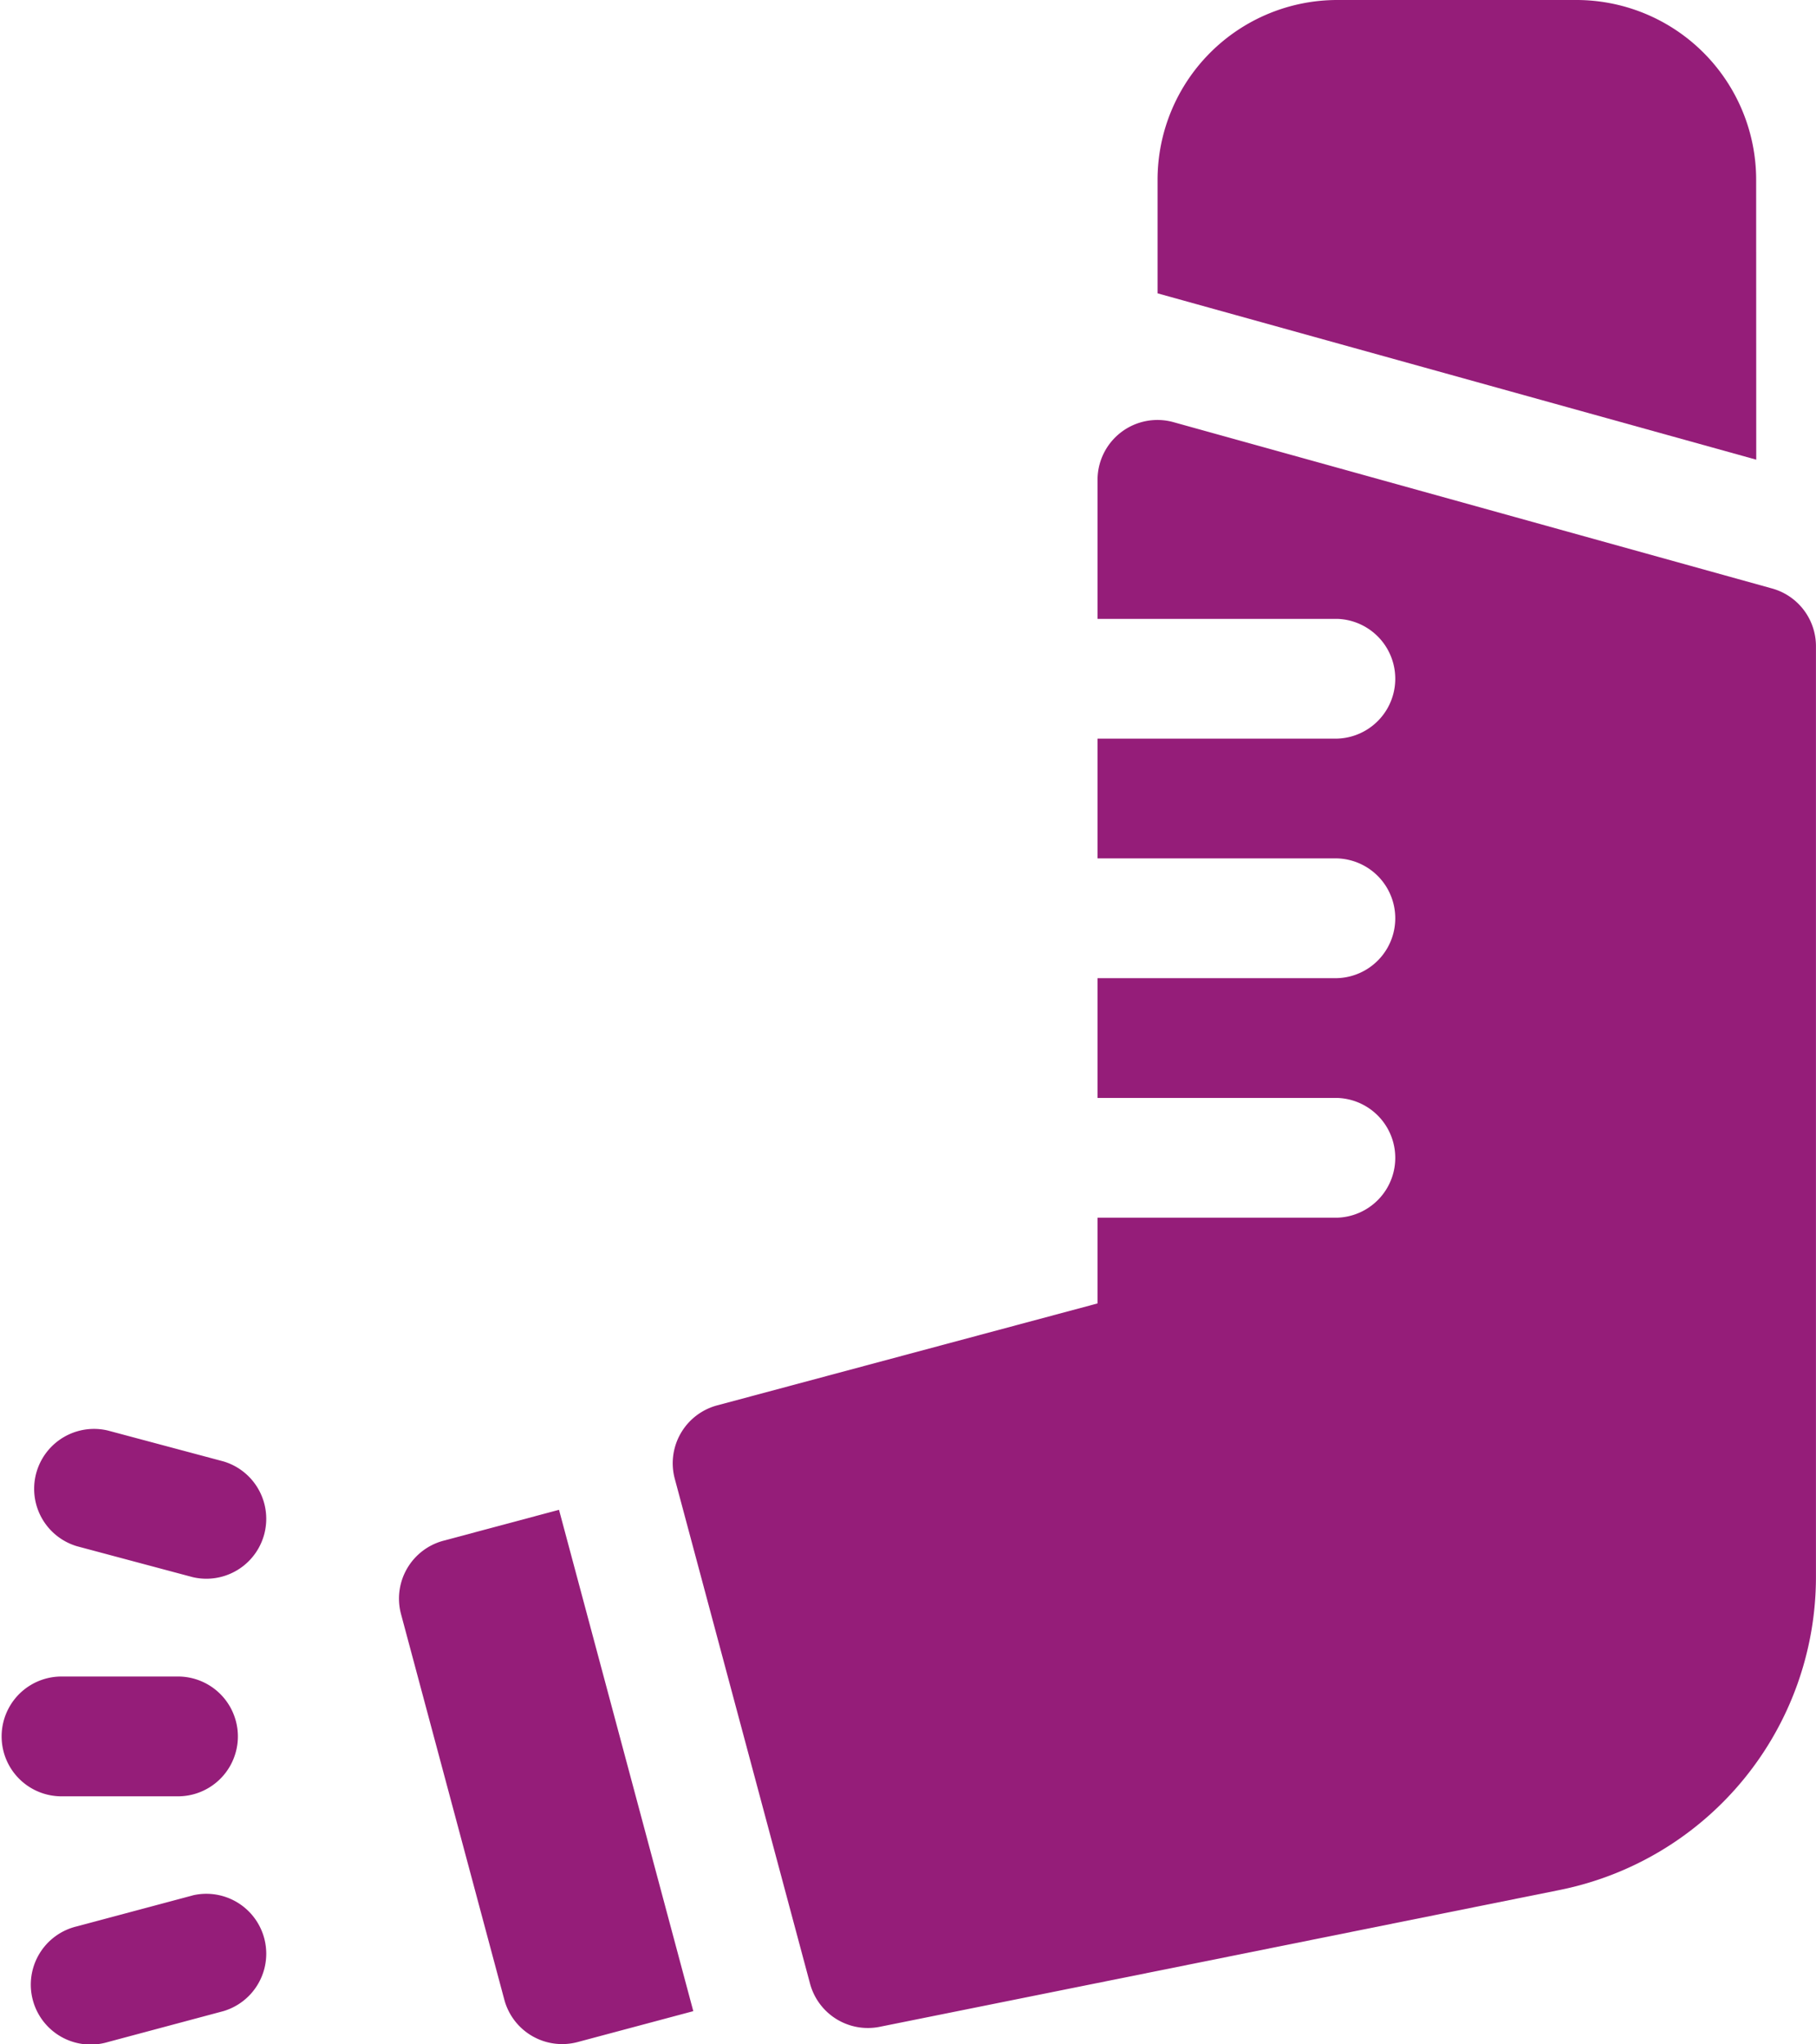
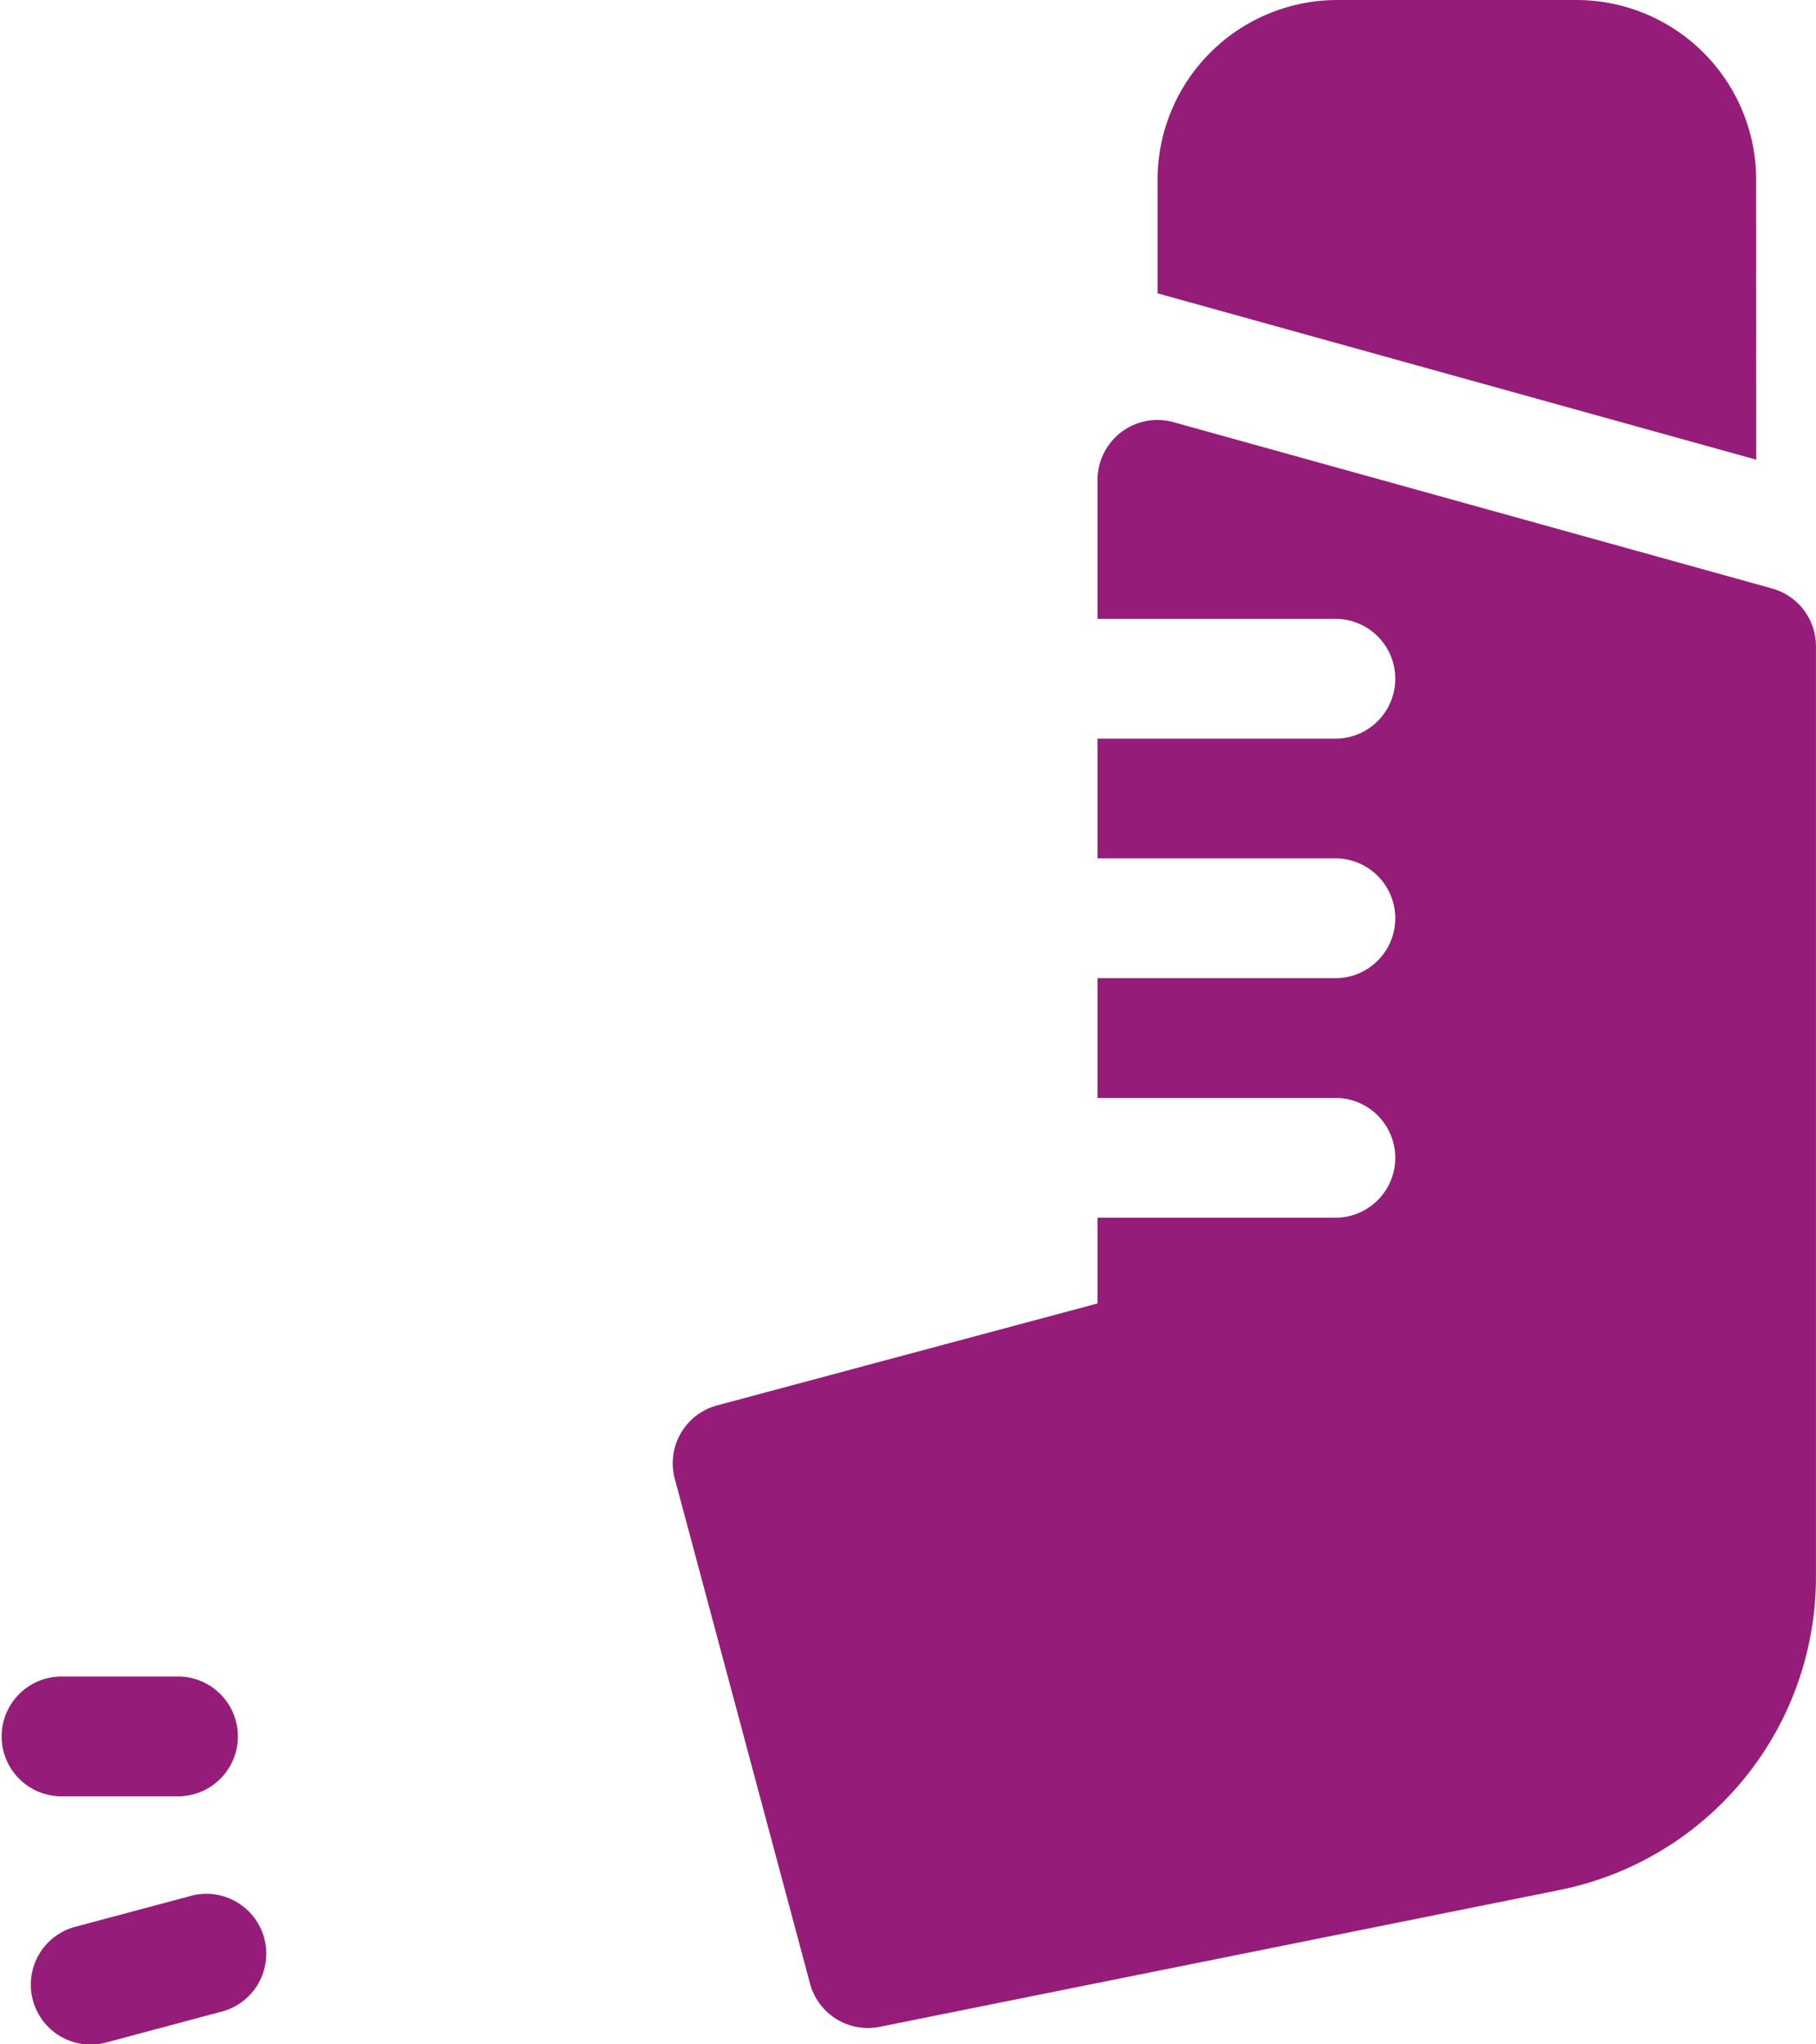
<svg xmlns="http://www.w3.org/2000/svg" width="41.15" height="46.306" viewBox="0 0 41.15 46.306">
  <g id="asthma" transform="translate(0.001)">
    <path id="Path_21" data-name="Path 21" d="M32.572,422.6a1.357,1.357,0,0,0,0-2.713H29.859a1.357,1.357,0,0,0,0,2.713Z" transform="translate(-28.503 -381.909)" fill="#951D79" />
-     <path id="Path_22" data-name="Path 22" d="M41,358.513l-2.621-.7a1.357,1.357,0,0,0-.7,2.621l2.621.7a1.357,1.357,0,0,0,.7-2.621Z" transform="translate(-35.937 -325.408)" fill="#951D79" />
    <path id="Path_23" data-name="Path 23" d="M40.3,474.28l-2.621.7a1.357,1.357,0,1,0,.7,2.621L41,476.9a1.357,1.357,0,0,0-.7-2.621Z" transform="translate(-35.937 -431.343)" fill="#951D79" />
    <path id="Path_24" data-name="Path 24" d="M332.068,4.07A4.074,4.074,0,0,0,328,0h-5.426a4.074,4.074,0,0,0-4.07,4.07V6.645l13.566,3.768Z" transform="translate(-292.275)" fill="#951D79" />
-     <path id="Path_25" data-name="Path 25" d="M129.5,378.855a1.357,1.357,0,0,0-.959,1.661l2.341,8.736a1.357,1.357,0,0,0,1.661.959l2.621-.7-3.043-11.357Z" transform="translate(-119.455 -343.953)" fill="#951D79" />
    <path id="Path_26" data-name="Path 26" d="M221.972,108.993l-13.566-3.768a1.357,1.357,0,0,0-1.72,1.307v3.149h5.426a1.357,1.357,0,0,1,0,2.713h-5.426v2.713h5.426a1.357,1.357,0,0,1,0,2.713h-5.426v2.713h5.426a1.357,1.357,0,0,1,0,2.713h-5.426v1.942l-8.621,2.31a1.357,1.357,0,0,0-.959,1.661l3.065,11.437a1.357,1.357,0,0,0,1.578.979l15.409-3.1a7.235,7.235,0,0,0,5.807-7.093V110.3A1.357,1.357,0,0,0,221.972,108.993Z" transform="translate(-181.817 -95.662)" fill="#951D79" />
  </g>
</svg>